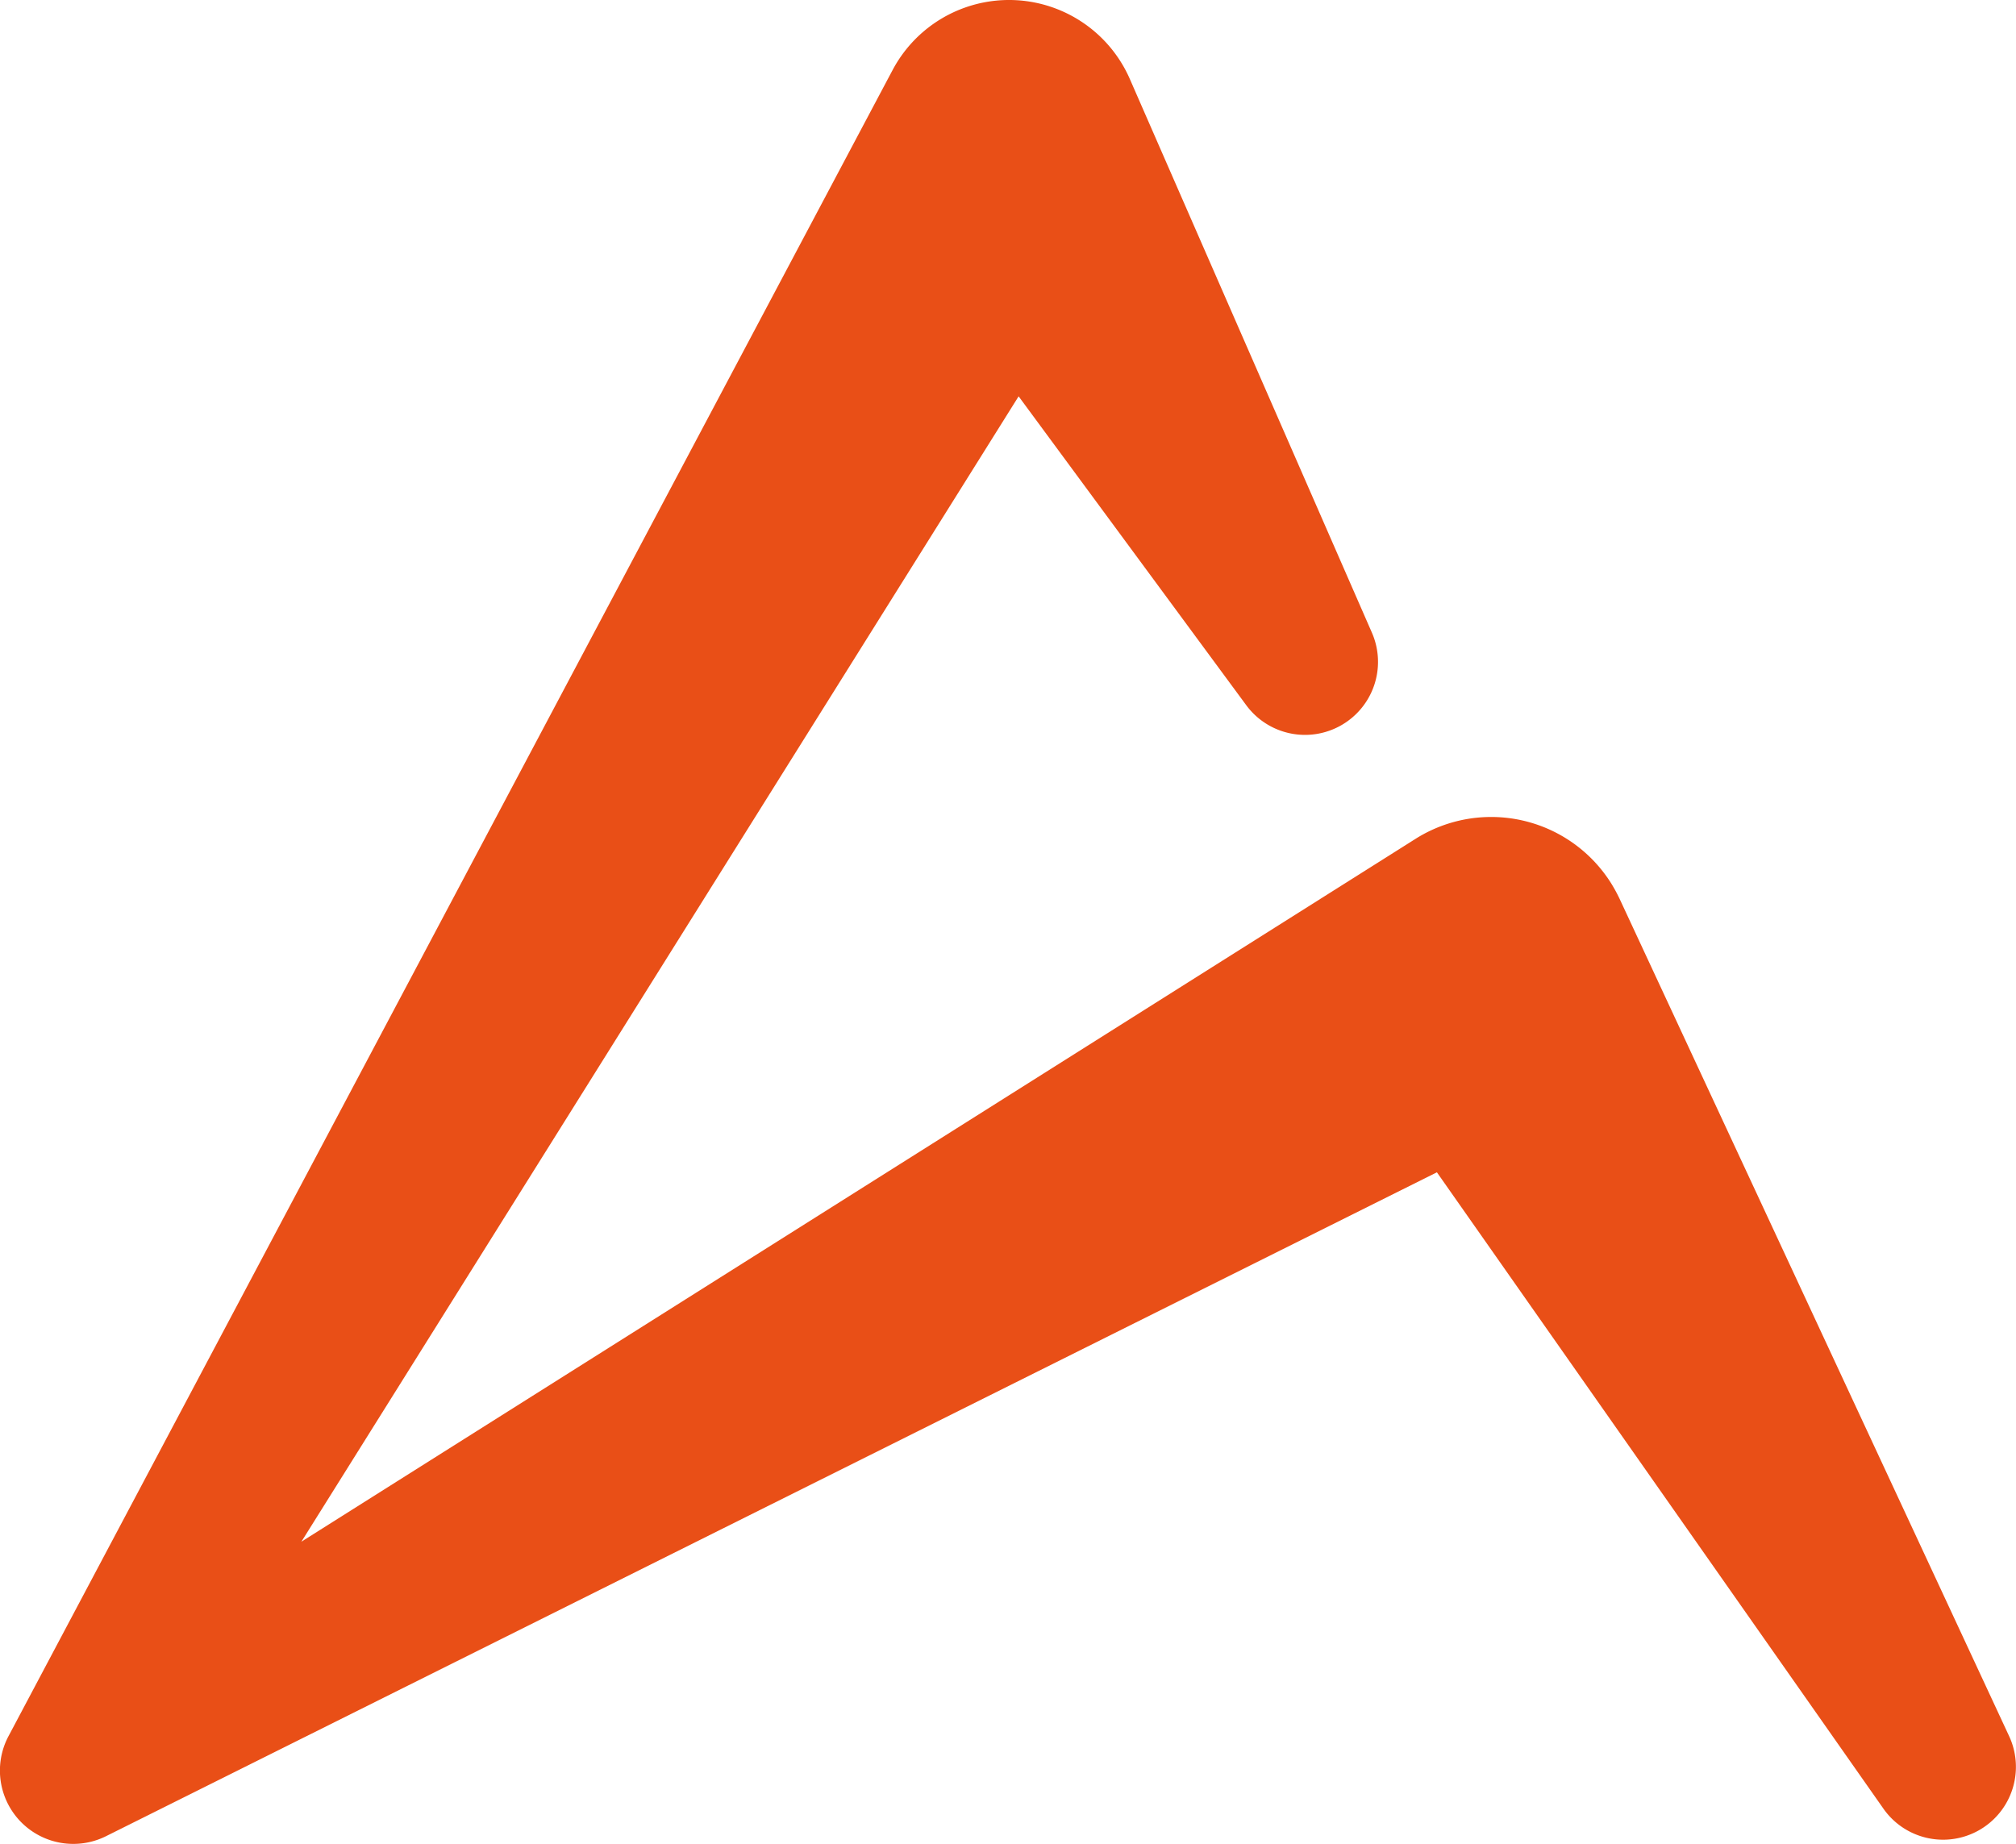
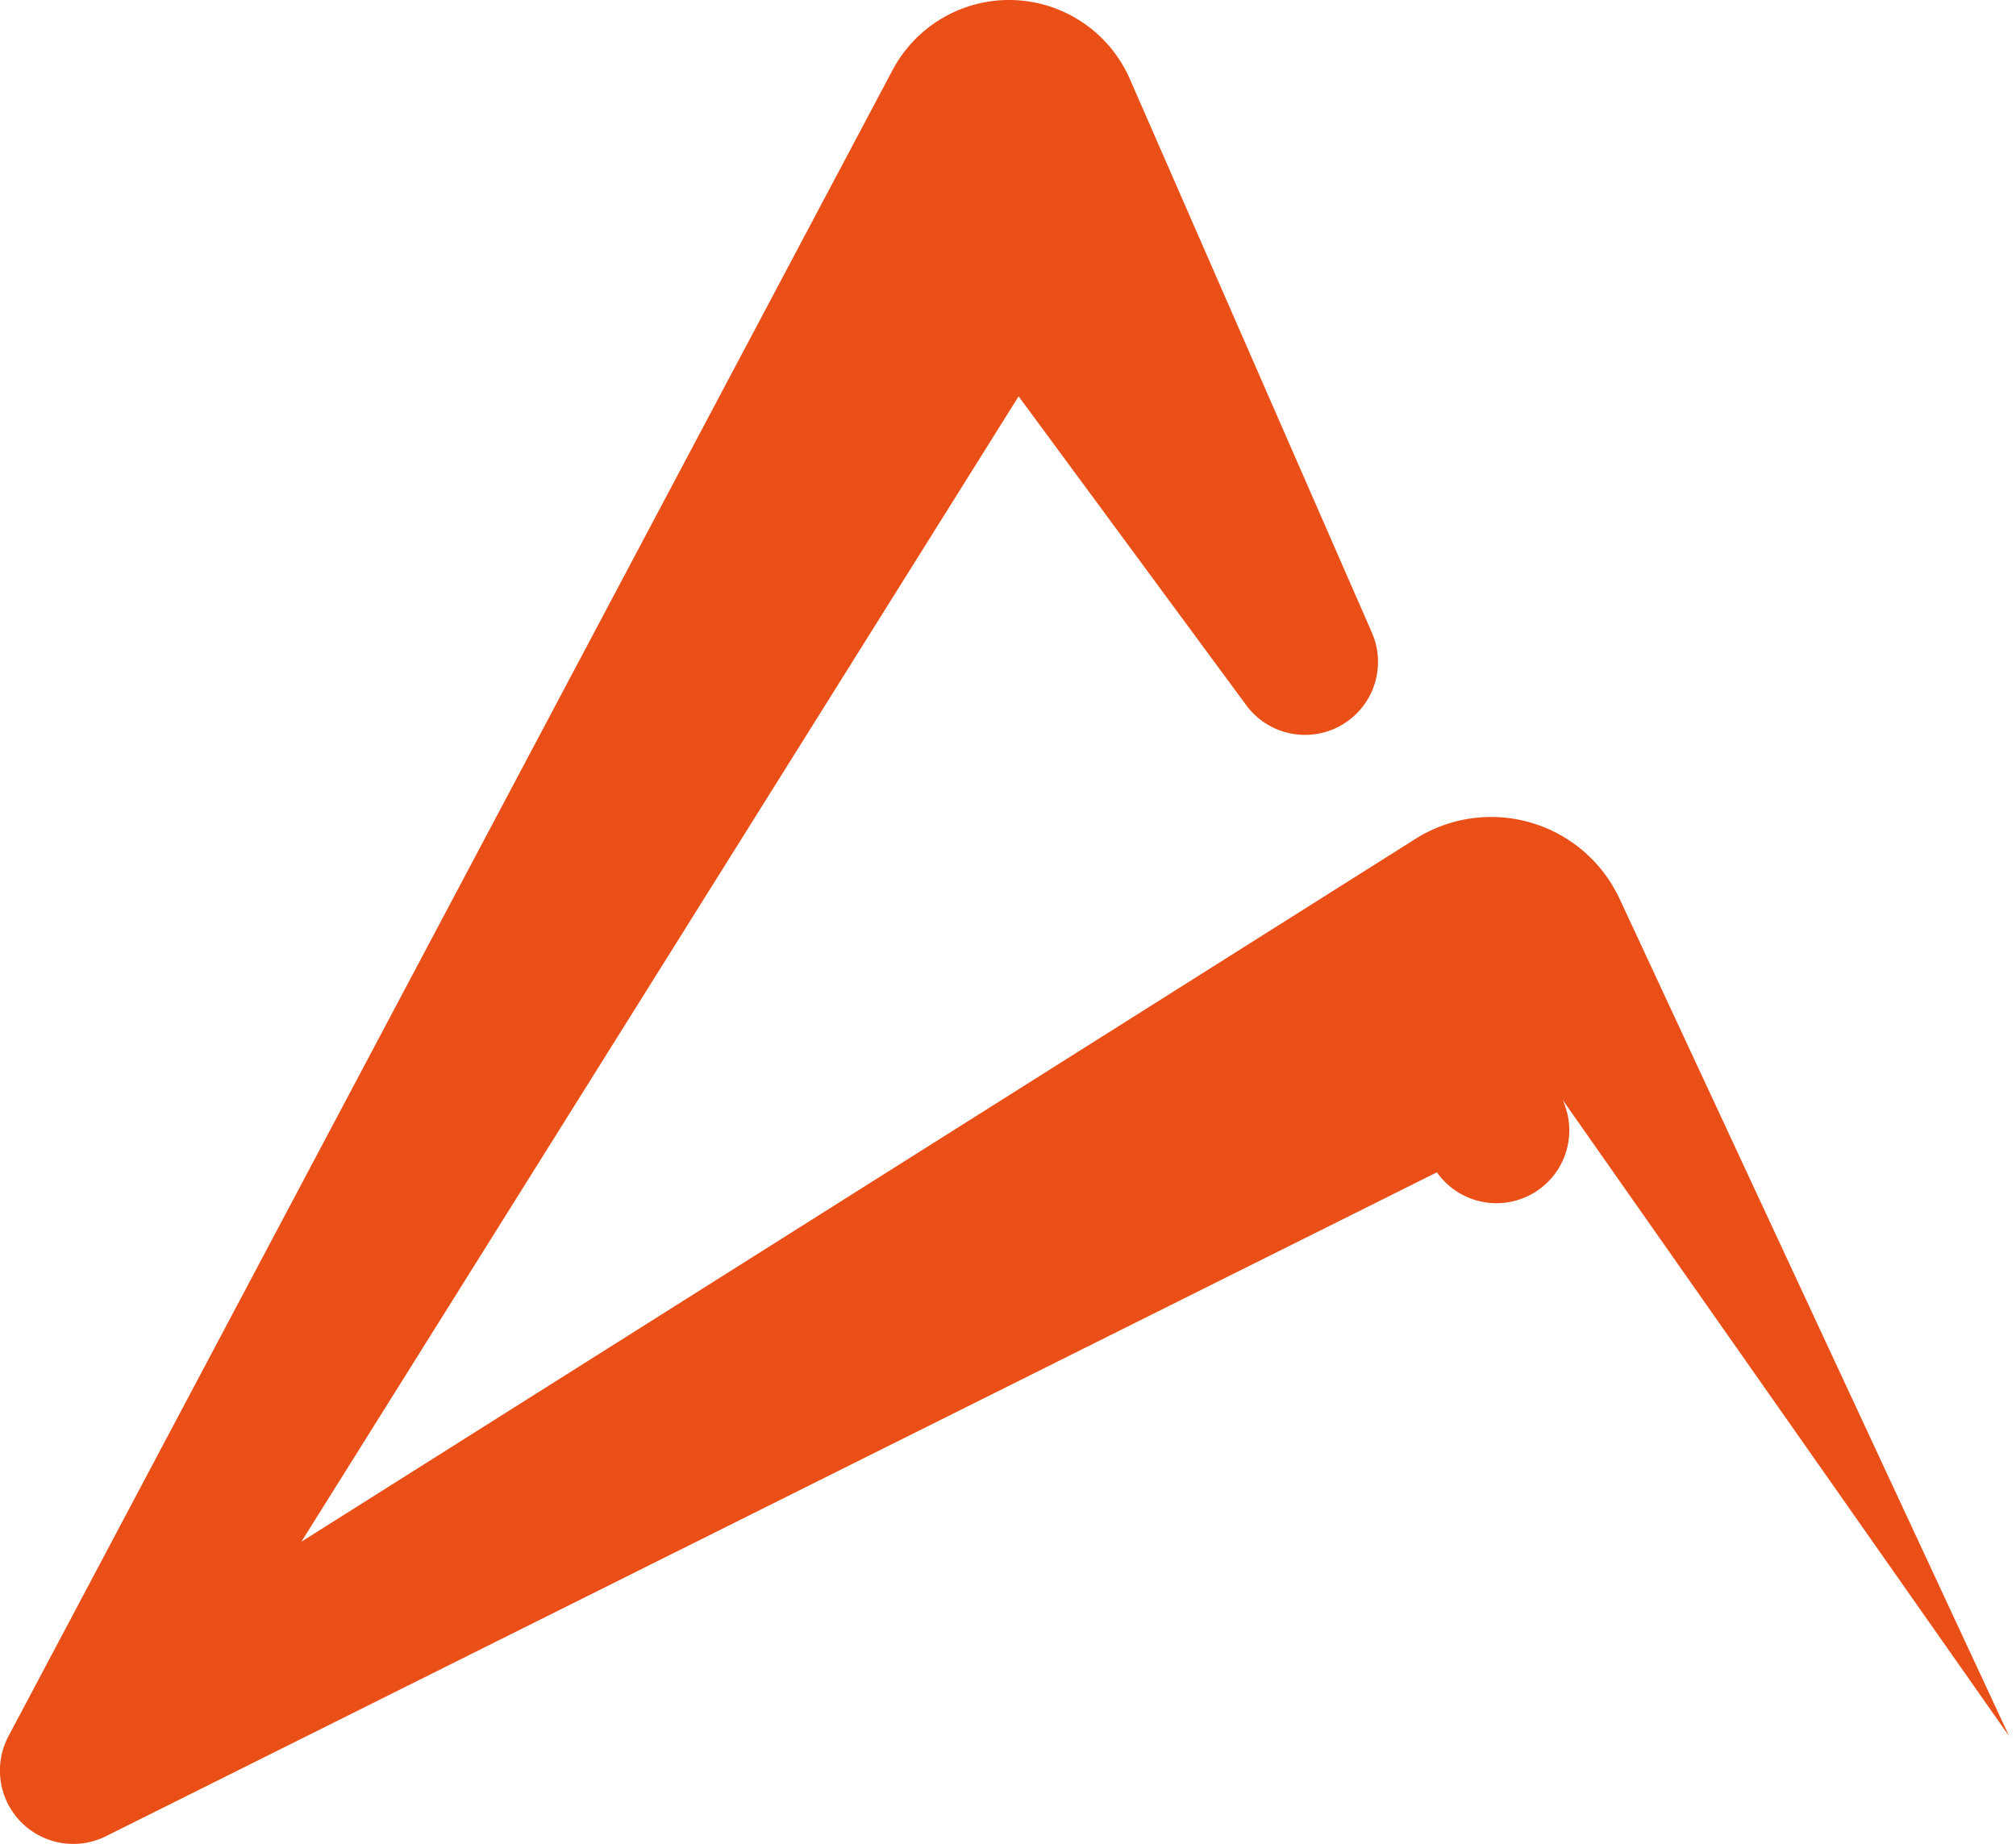
<svg xmlns="http://www.w3.org/2000/svg" viewBox="0 0 520 475.68">
  <defs>
    <style>.cls-1{fill:#e94f17;}</style>
  </defs>
  <g id="Guides">
-     <path class="cls-1" d="M518.24,447.9l-100.47-216a40.68,40.68,0,0,0-2.23-4.09,36.55,36.55,0,0,0-50.43-11.41l-1.2.76L77.74,397.71l185-295.47,58.72,79.69a18.83,18.83,0,0,0,32.41-18.71L291.43,20.39a34,34,0,0,0-61.2-2.31L229,20.39,2.18,447.9a18.92,18.92,0,0,0,25.15,25.79l.24-.12L370.63,302.42l115.2,164.2a18.79,18.79,0,0,0,32.41-18.72Z" />
+     <path class="cls-1" d="M518.24,447.9l-100.47-216a40.68,40.68,0,0,0-2.23-4.09,36.55,36.55,0,0,0-50.43-11.41l-1.2.76L77.74,397.71l185-295.47,58.72,79.69a18.83,18.83,0,0,0,32.41-18.71L291.43,20.39a34,34,0,0,0-61.2-2.31L229,20.39,2.18,447.9a18.92,18.92,0,0,0,25.15,25.79l.24-.12L370.63,302.42a18.79,18.79,0,0,0,32.41-18.72Z" />
  </g>
</svg>